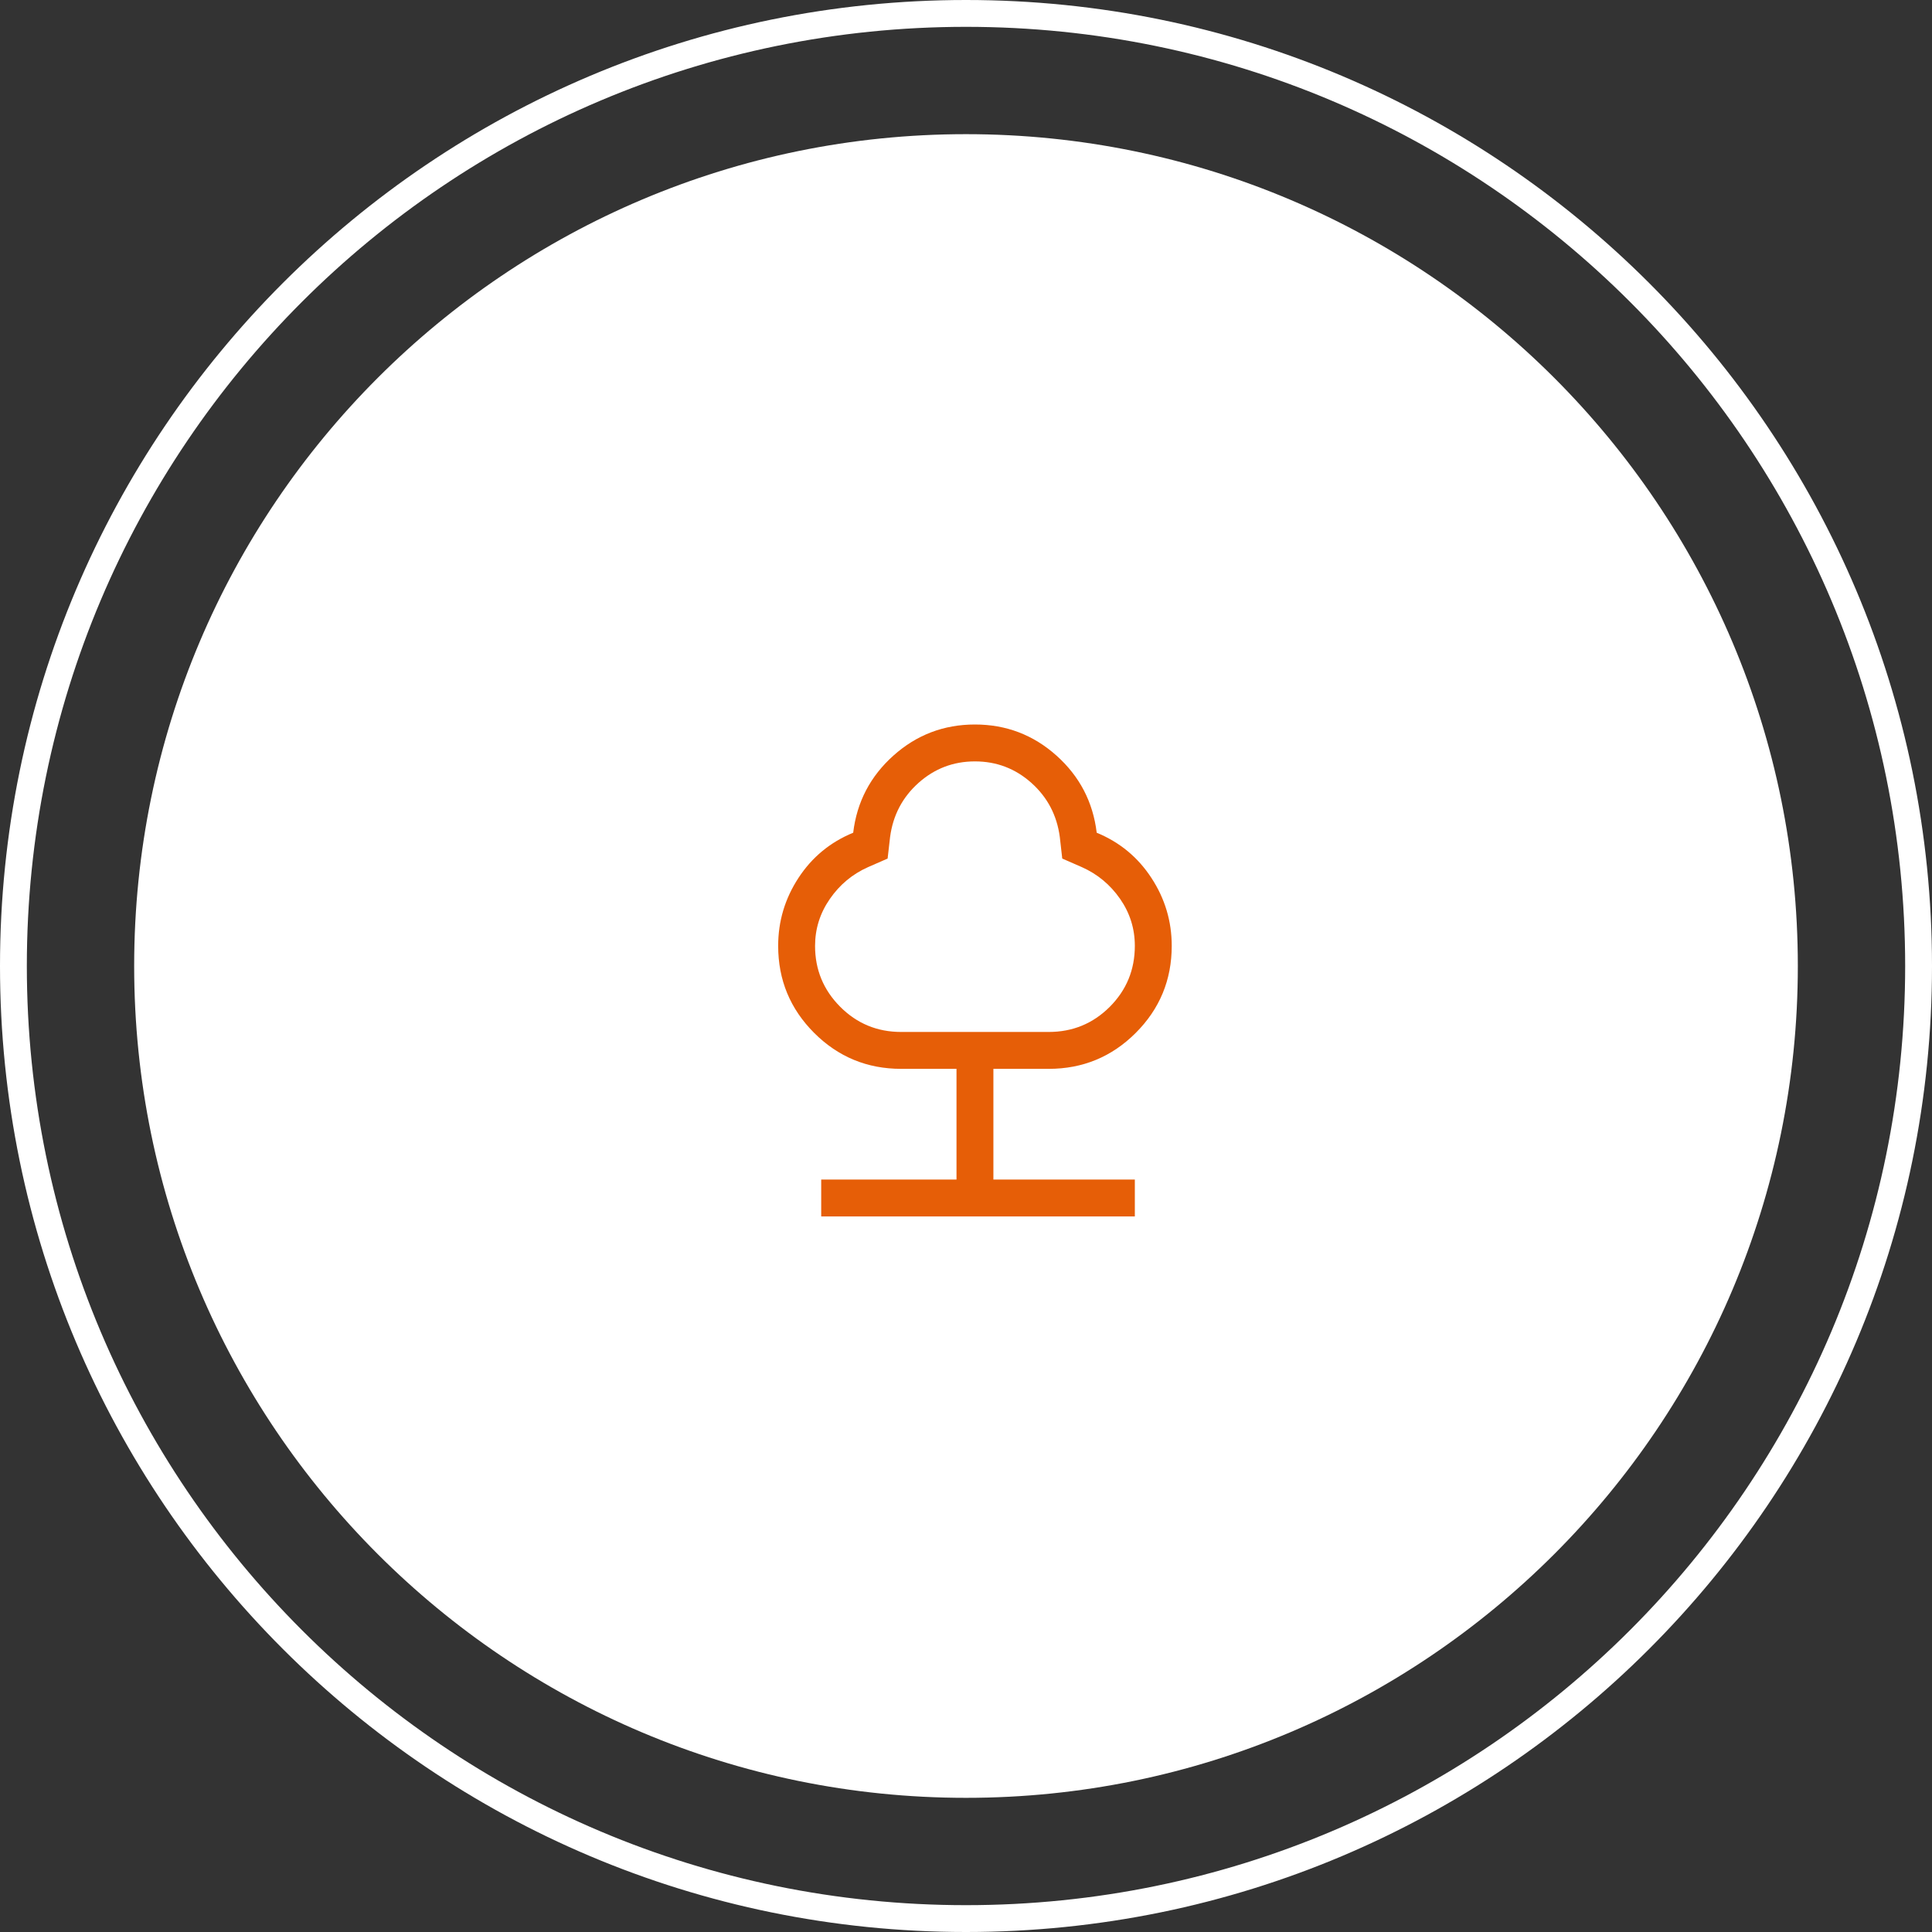
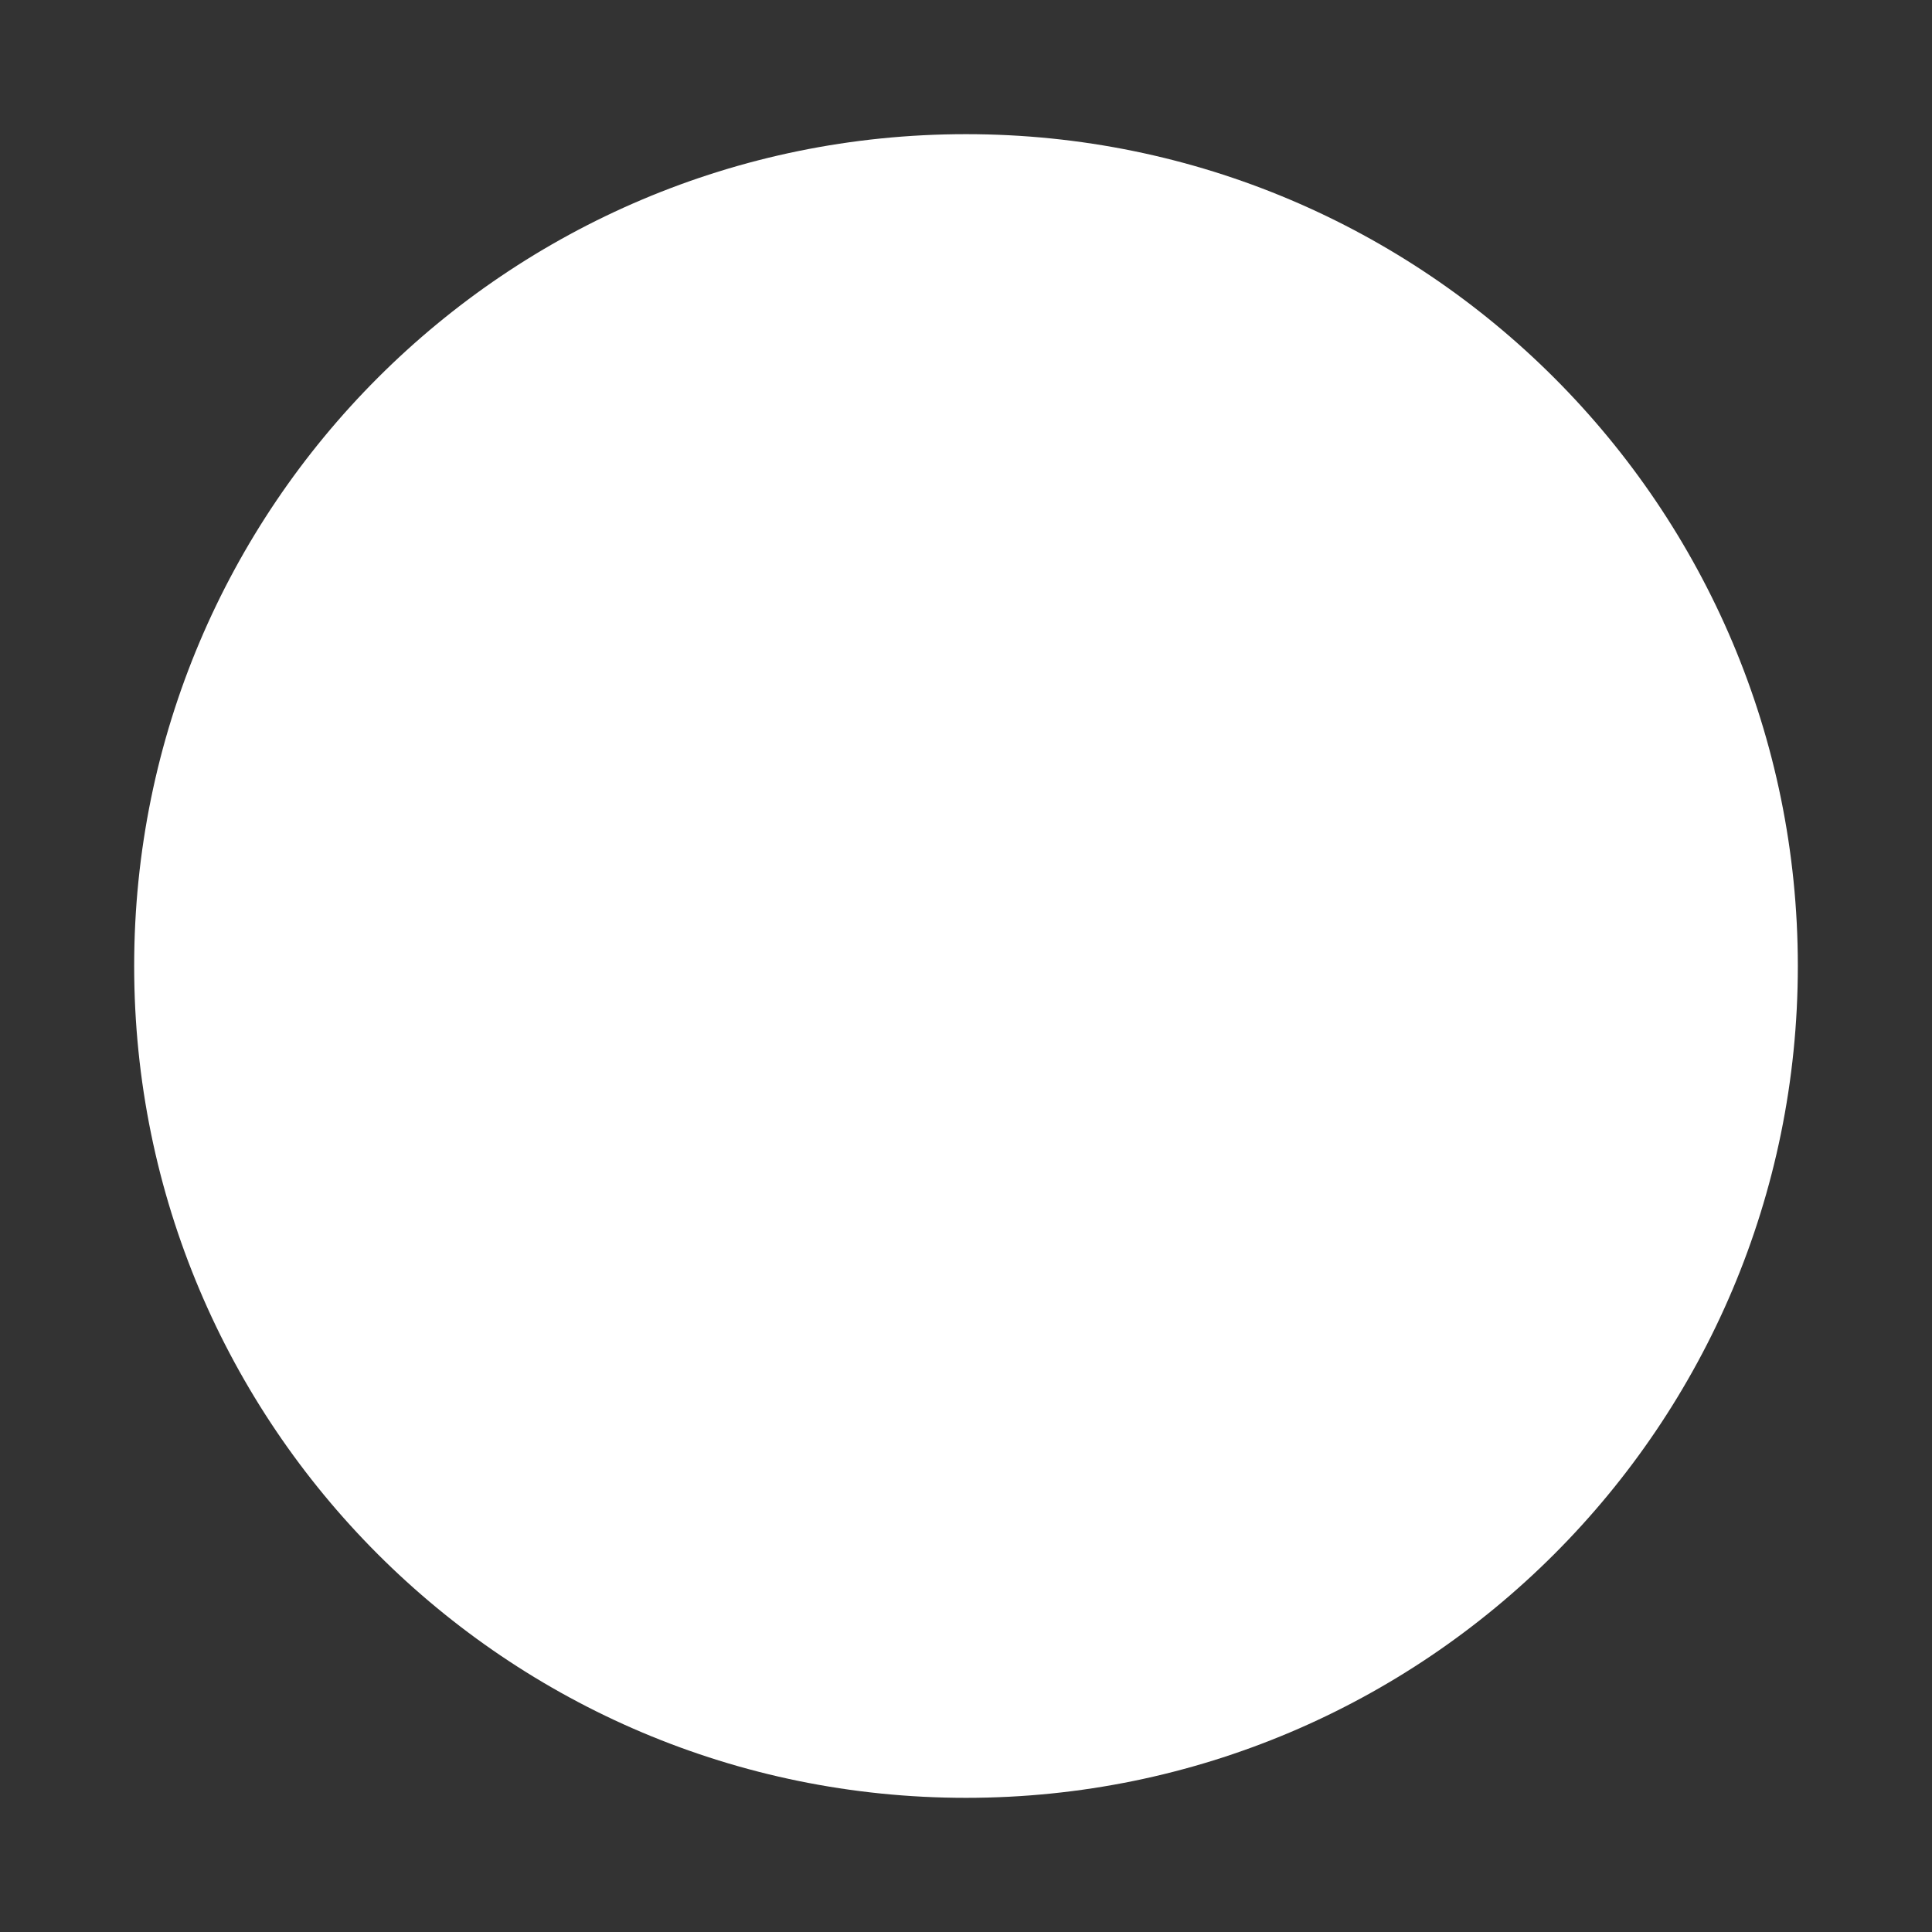
<svg xmlns="http://www.w3.org/2000/svg" width="72" height="72" viewBox="0 0 72 72" fill="none">
  <rect x="0" y="0" width="72" height="72" fill="#333333" stroke="none" />
  <path d="M5 36C5 18.879 18.879 5 36 5C53.121 5 67 18.879 67 36C67 53.121 53.121 67 36 67C18.879 67 5 53.121 5 36Z" fill="white" />
-   <path fill-rule="evenodd" clip-rule="evenodd" d="M0 36C0 16.118 16.118 0 36 0C55.882 0 72 16.118 72 36C72 55.882 55.882 72 36 72C16.118 72 0 55.882 0 36ZM36 71C16.67 71 1 55.33 1 36C1 16.67 16.67 1 36 1C55.33 1 71 16.67 71 36C71 55.33 55.33 71 36 71Z" fill="white" />
-   <path d="M30.604 45.333V43.958H35.646V39.833H33.583C32.315 39.833 31.234 39.386 30.341 38.493C29.447 37.599 29 36.518 29 35.25C29 34.333 29.252 33.489 29.756 32.718C30.26 31.946 30.94 31.385 31.796 31.033C31.933 29.887 32.434 28.929 33.297 28.157C34.16 27.386 35.172 27 36.333 27C37.494 27 38.507 27.386 39.37 28.157C40.233 28.929 40.733 29.887 40.871 31.033C41.726 31.385 42.406 31.946 42.91 32.718C43.415 33.489 43.667 34.333 43.667 35.25C43.667 36.518 43.22 37.599 42.326 38.493C41.432 39.386 40.351 39.833 39.083 39.833H37.021V43.958H42.292V45.333H30.604ZM33.583 38.458H39.083C39.974 38.458 40.732 38.146 41.356 37.523C41.98 36.899 42.292 36.141 42.292 35.25C42.292 34.608 42.108 34.024 41.742 33.497C41.375 32.97 40.901 32.576 40.321 32.317L39.587 31.996L39.496 31.194C39.389 30.384 39.036 29.712 38.438 29.177C37.839 28.642 37.138 28.375 36.333 28.375C35.529 28.375 34.828 28.642 34.229 29.177C33.631 29.712 33.278 30.384 33.171 31.194L33.079 31.996L32.346 32.317C31.765 32.576 31.292 32.971 30.925 33.502C30.558 34.033 30.375 34.616 30.375 35.253C30.375 36.137 30.687 36.892 31.311 37.519C31.935 38.145 32.692 38.458 33.583 38.458Z" fill="#E65E07" />
</svg>